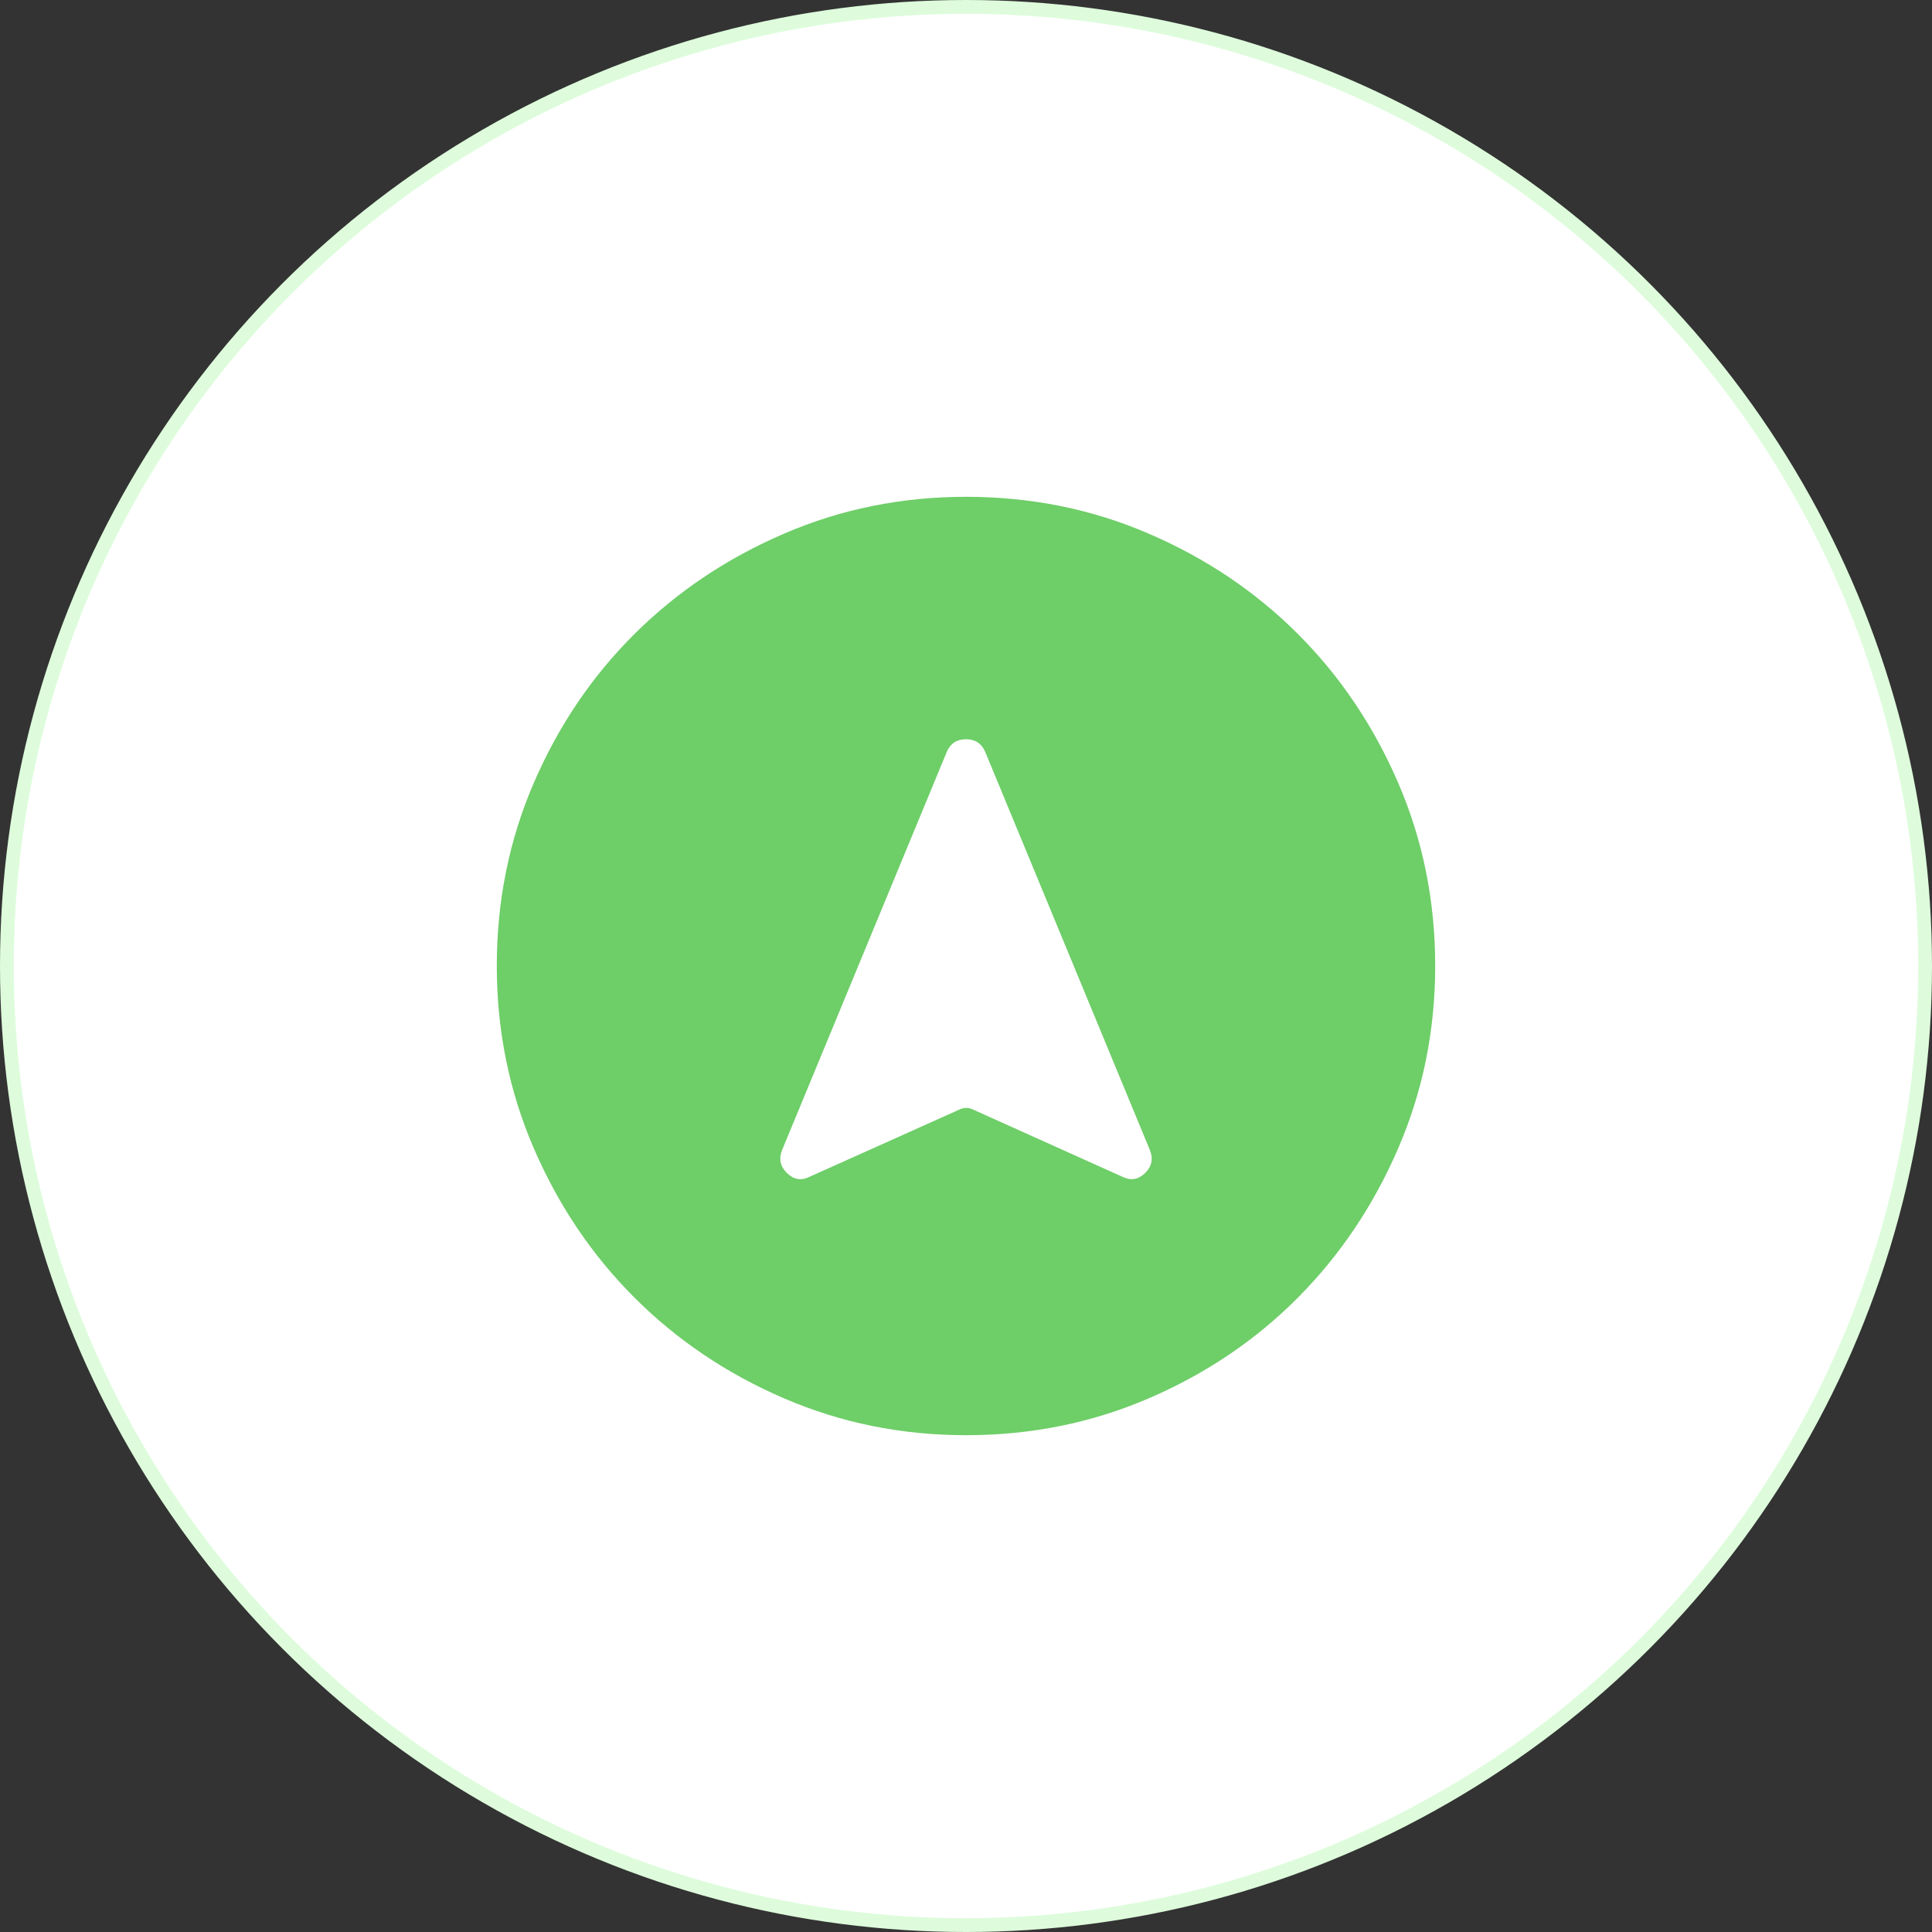
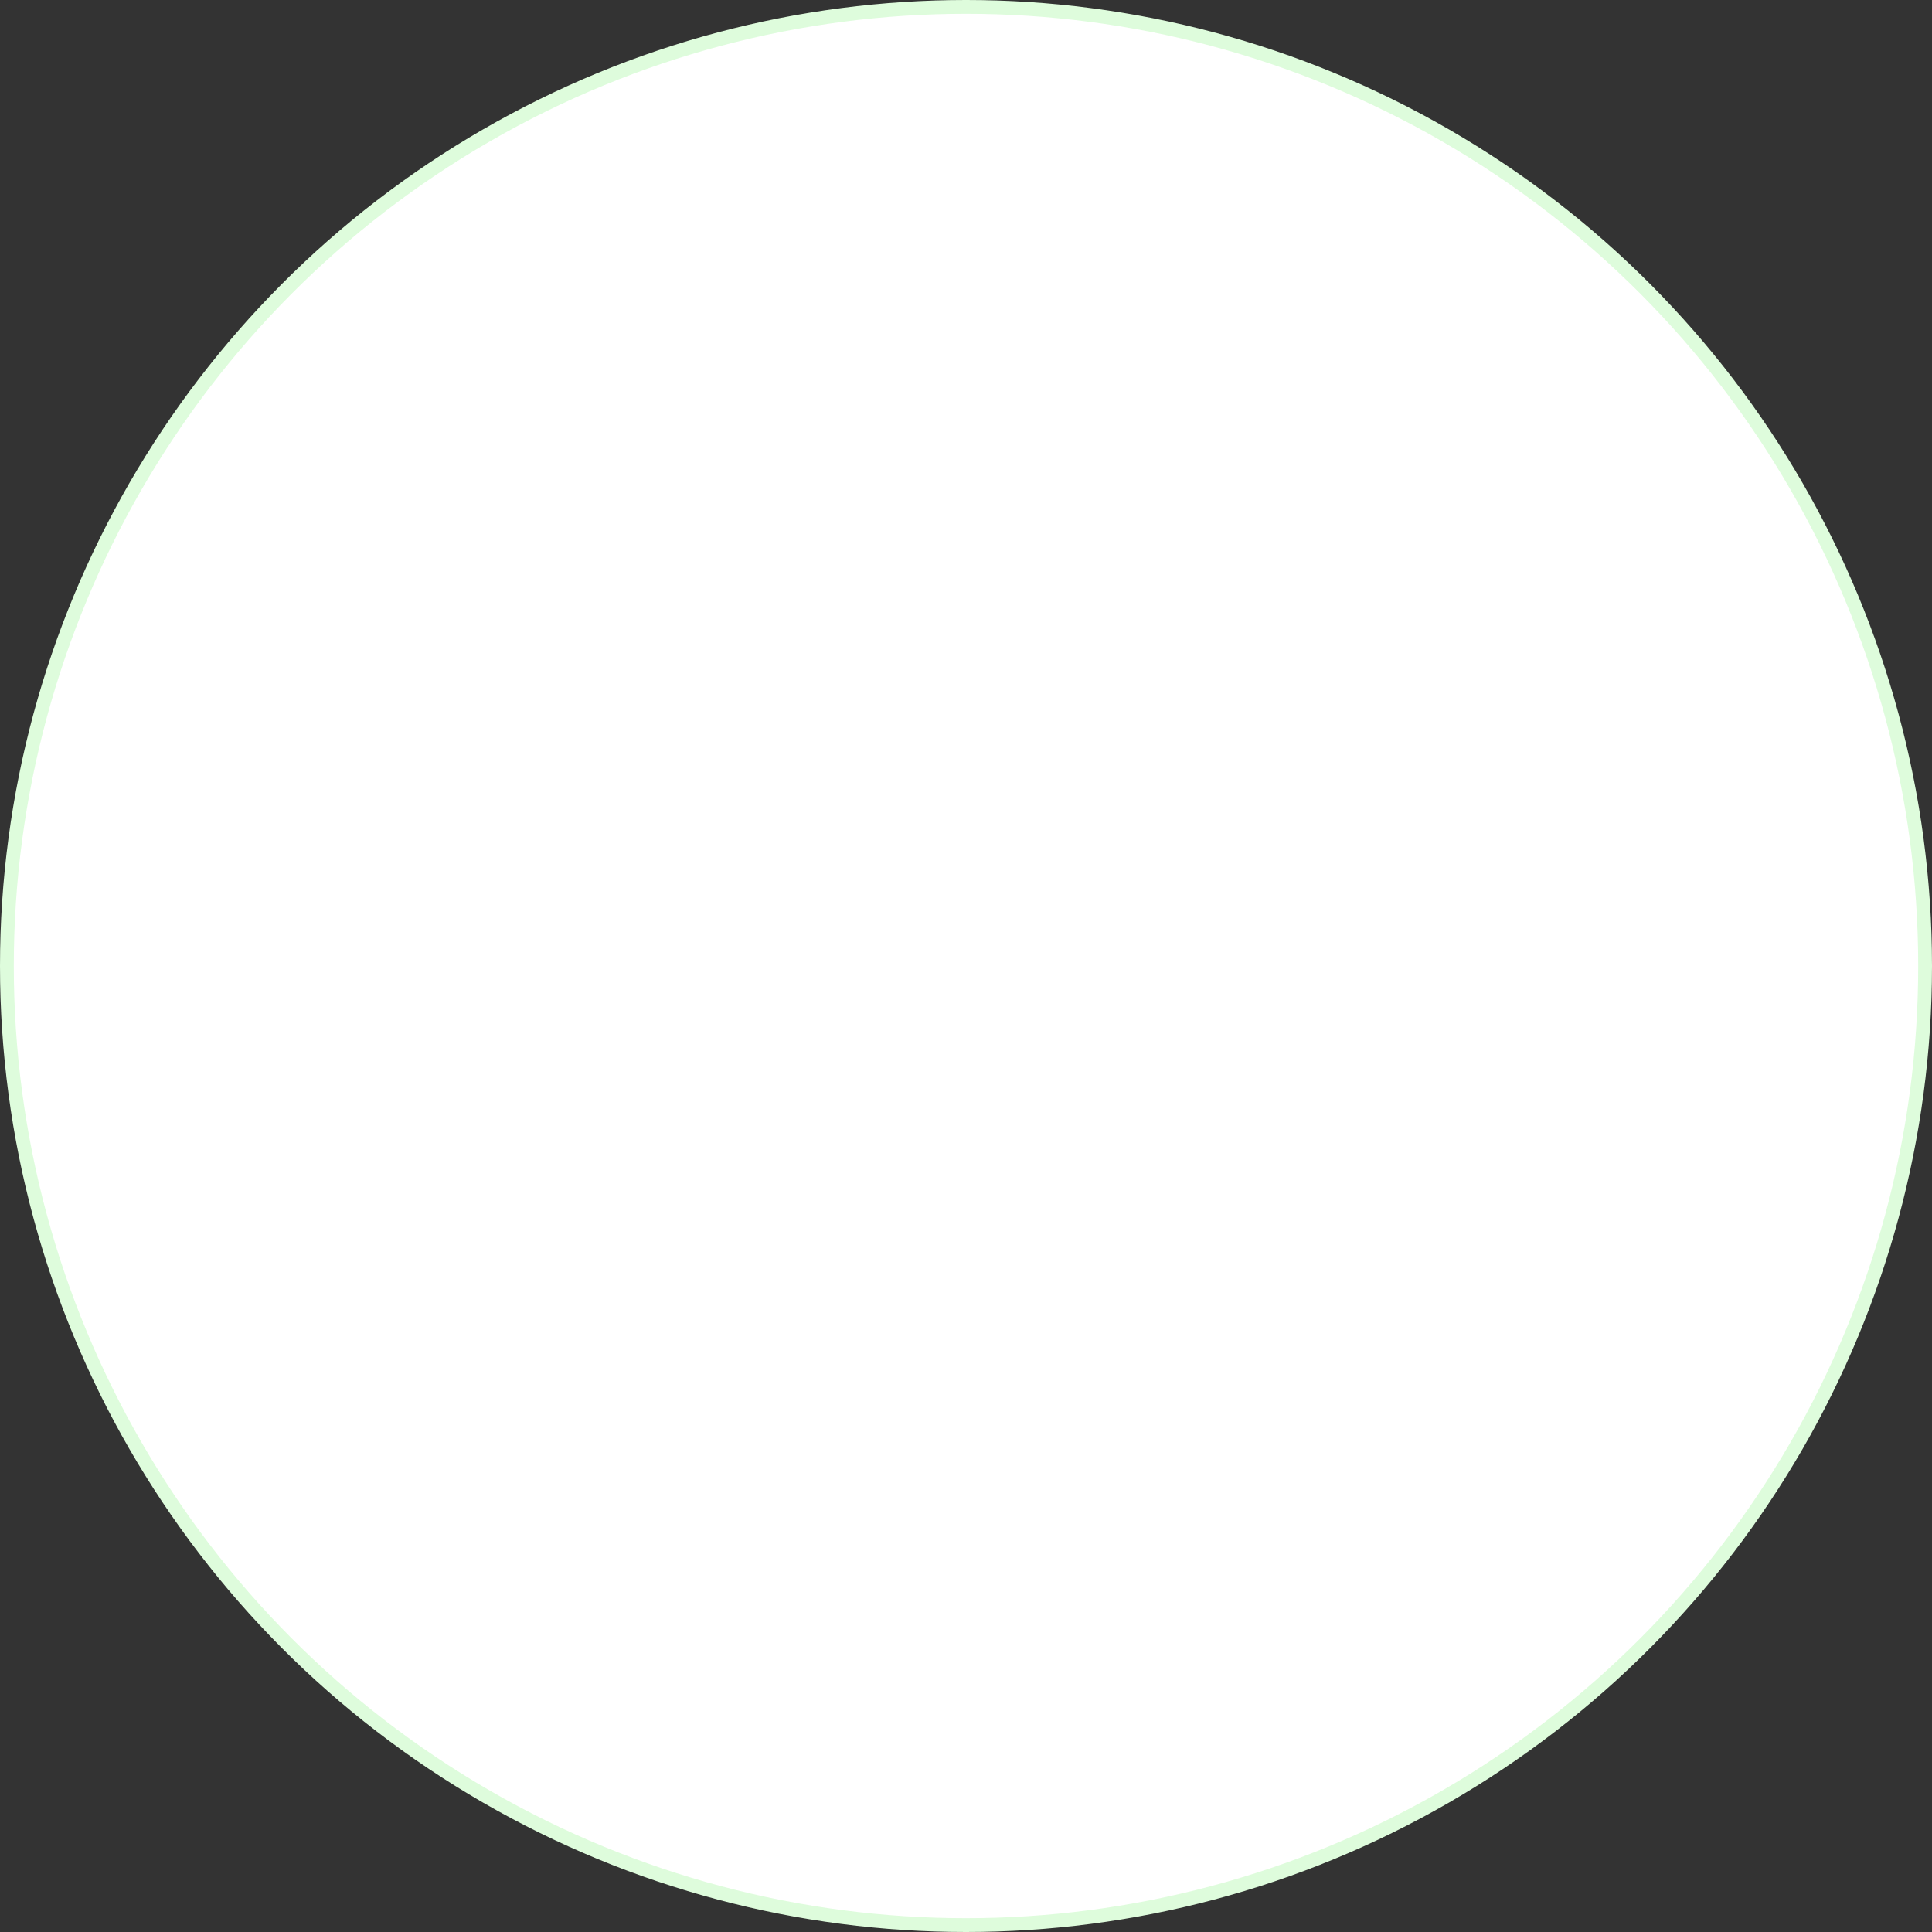
<svg xmlns="http://www.w3.org/2000/svg" width="70" height="70" viewBox="0 0 70 70" fill="none">
  <rect x="0" y="0" width="70" height="70" fill="#333333" stroke="none" />
  <circle cx="35" cy="35" r="34.75" fill="white" stroke="#DEFCDC" stroke-width="0.5" />
-   <path d="M35 52C32.667 52 30.467 51.554 28.398 50.661C26.33 49.769 24.526 48.553 22.986 47.014C21.447 45.474 20.231 43.67 19.339 41.602C18.446 39.533 18 37.333 18 35C18 32.648 18.446 30.438 19.339 28.37C20.231 26.302 21.447 24.503 22.986 22.973C24.526 21.442 26.33 20.231 28.398 19.339C30.467 18.446 32.667 18 35 18C37.352 18 39.562 18.446 41.63 19.339C43.698 20.231 45.498 21.442 47.028 22.973C48.557 24.503 49.769 26.302 50.661 28.37C51.554 30.438 52 32.648 52 35C52 37.333 51.554 39.533 50.661 41.602C49.769 43.67 48.557 45.474 47.028 47.014C45.498 48.553 43.698 49.769 41.63 50.661C39.562 51.554 37.352 52 35 52ZM29.334 42.636L34.703 40.227C34.806 40.171 34.908 40.142 35.007 40.142C35.106 40.142 35.208 40.171 35.312 40.227L40.666 42.636C40.969 42.787 41.243 42.742 41.489 42.501C41.734 42.26 41.791 41.98 41.658 41.658L35.694 27.236C35.562 26.934 35.331 26.784 35 26.784C34.669 26.784 34.438 26.934 34.306 27.236L28.341 41.658C28.209 41.98 28.266 42.26 28.512 42.501C28.757 42.742 29.031 42.787 29.334 42.636Z" fill="#6ECE68" />
</svg>